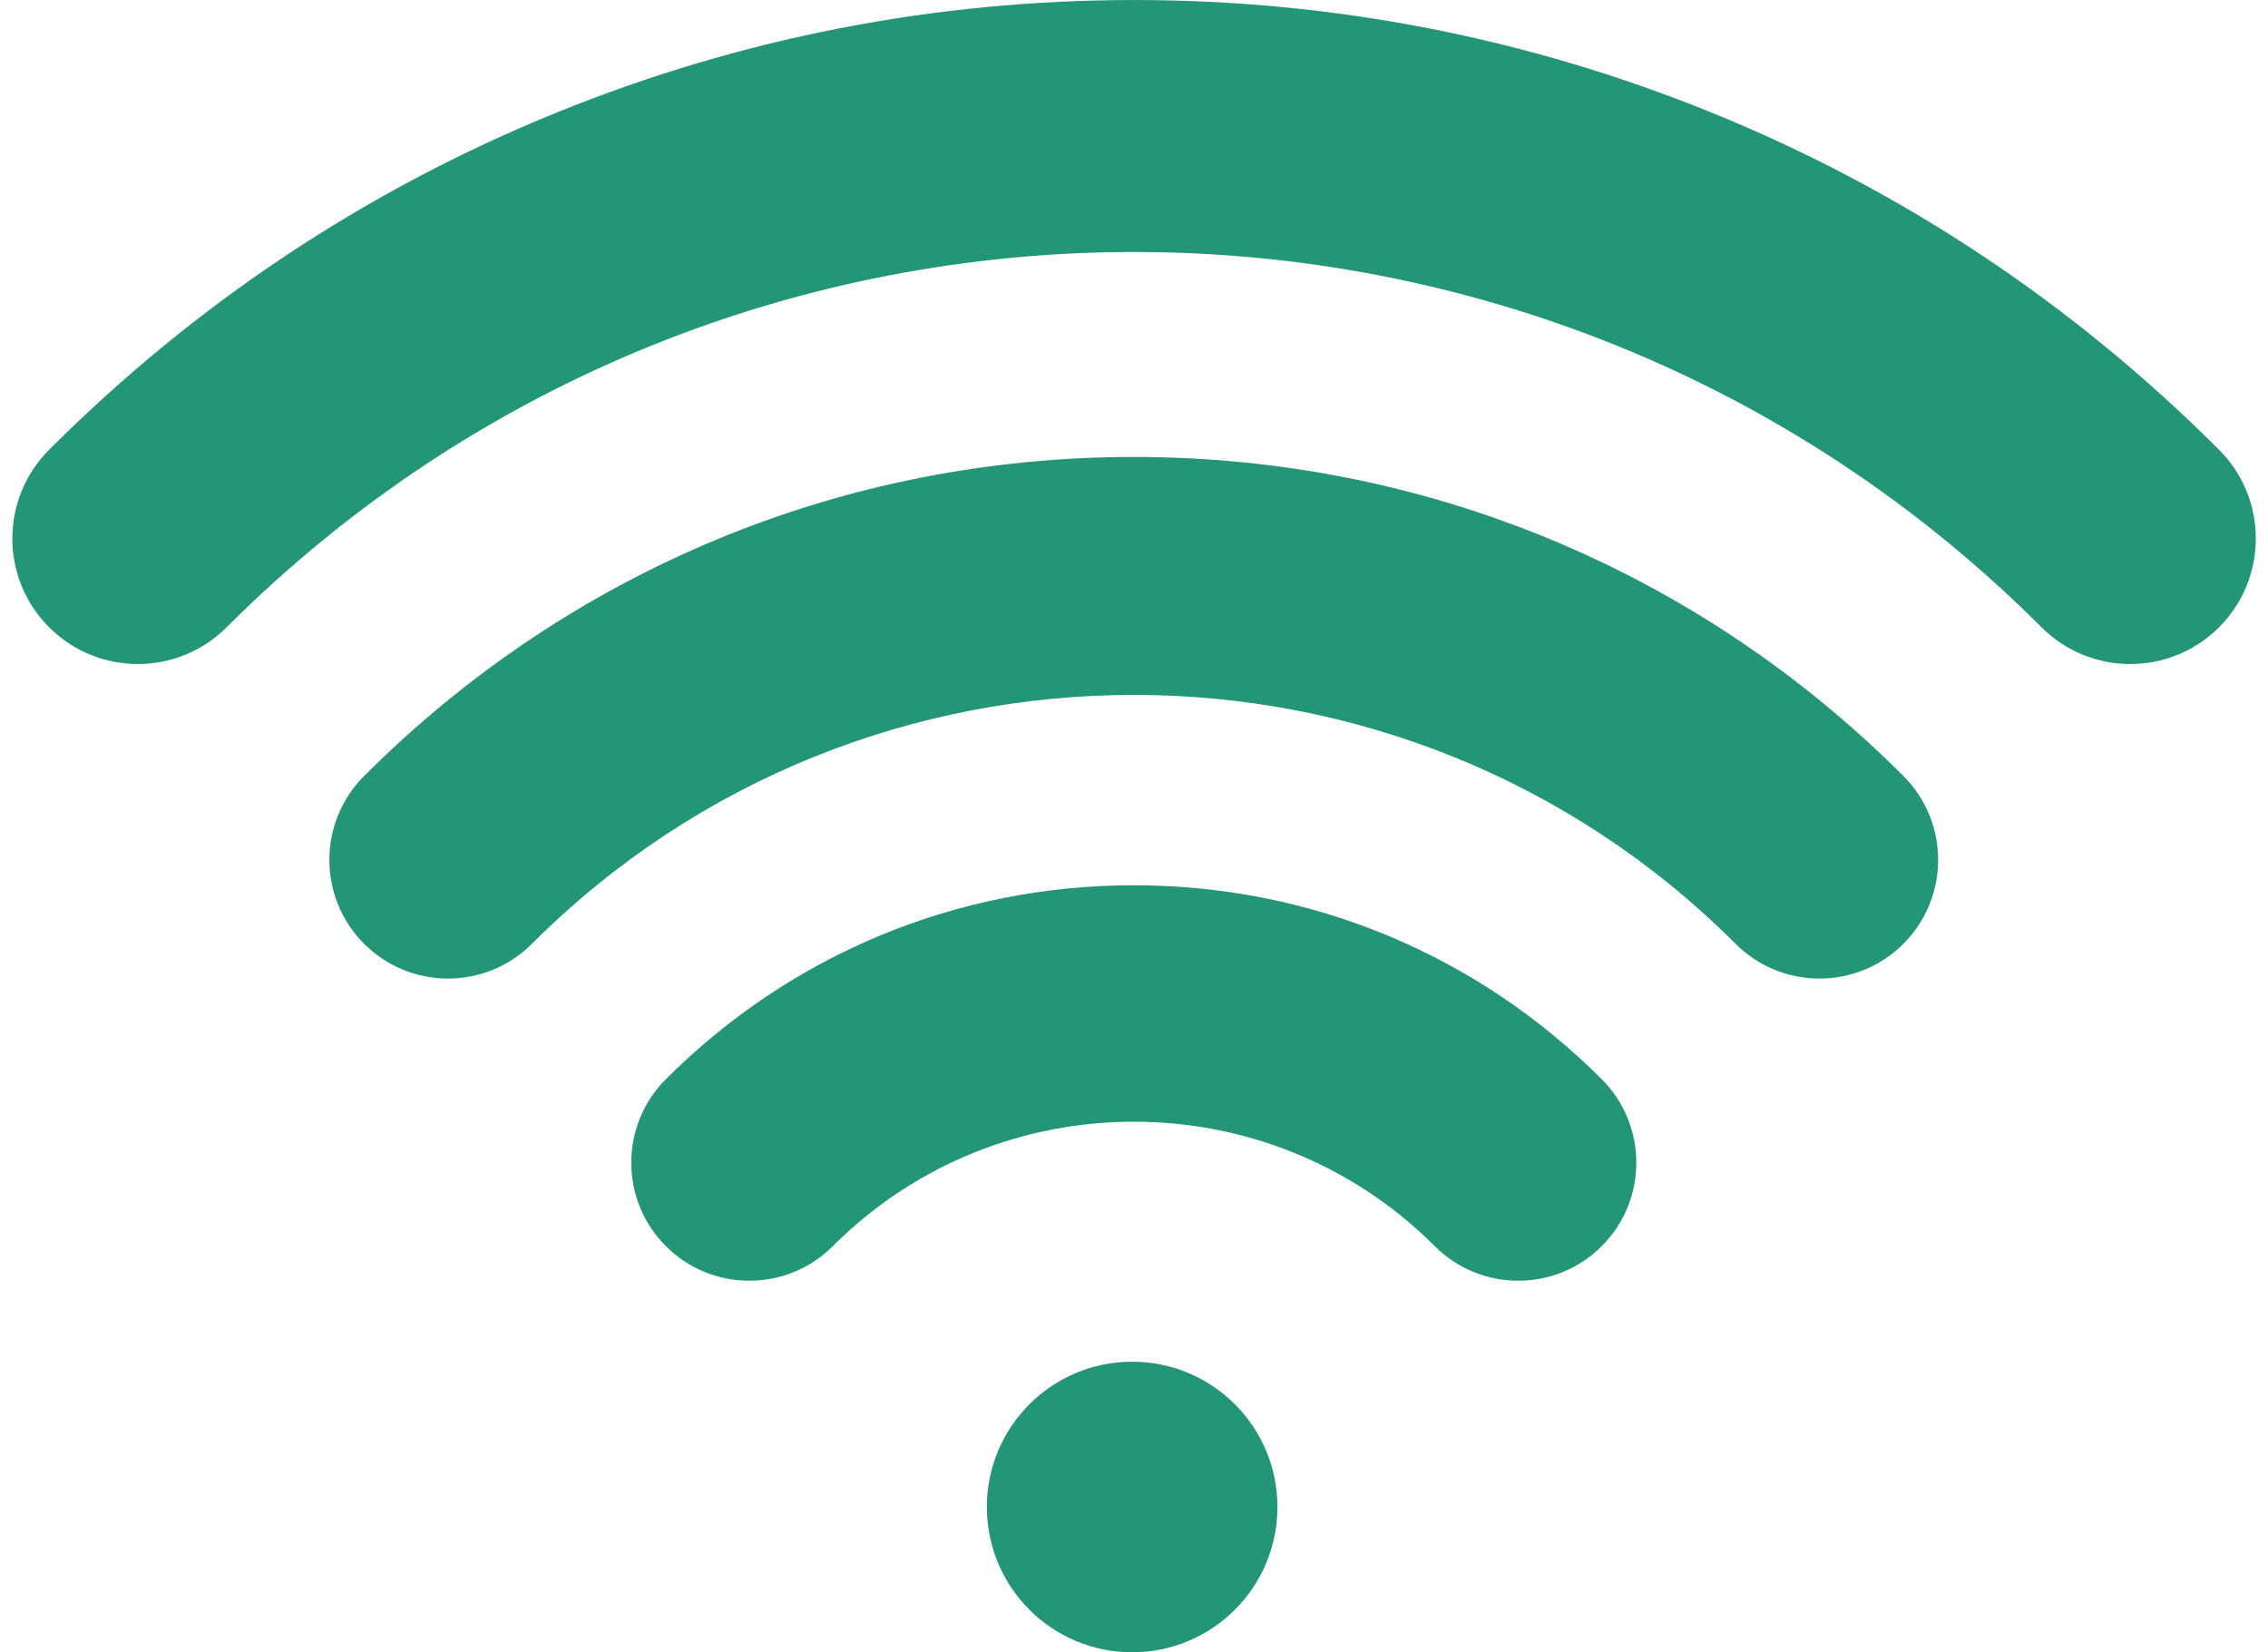
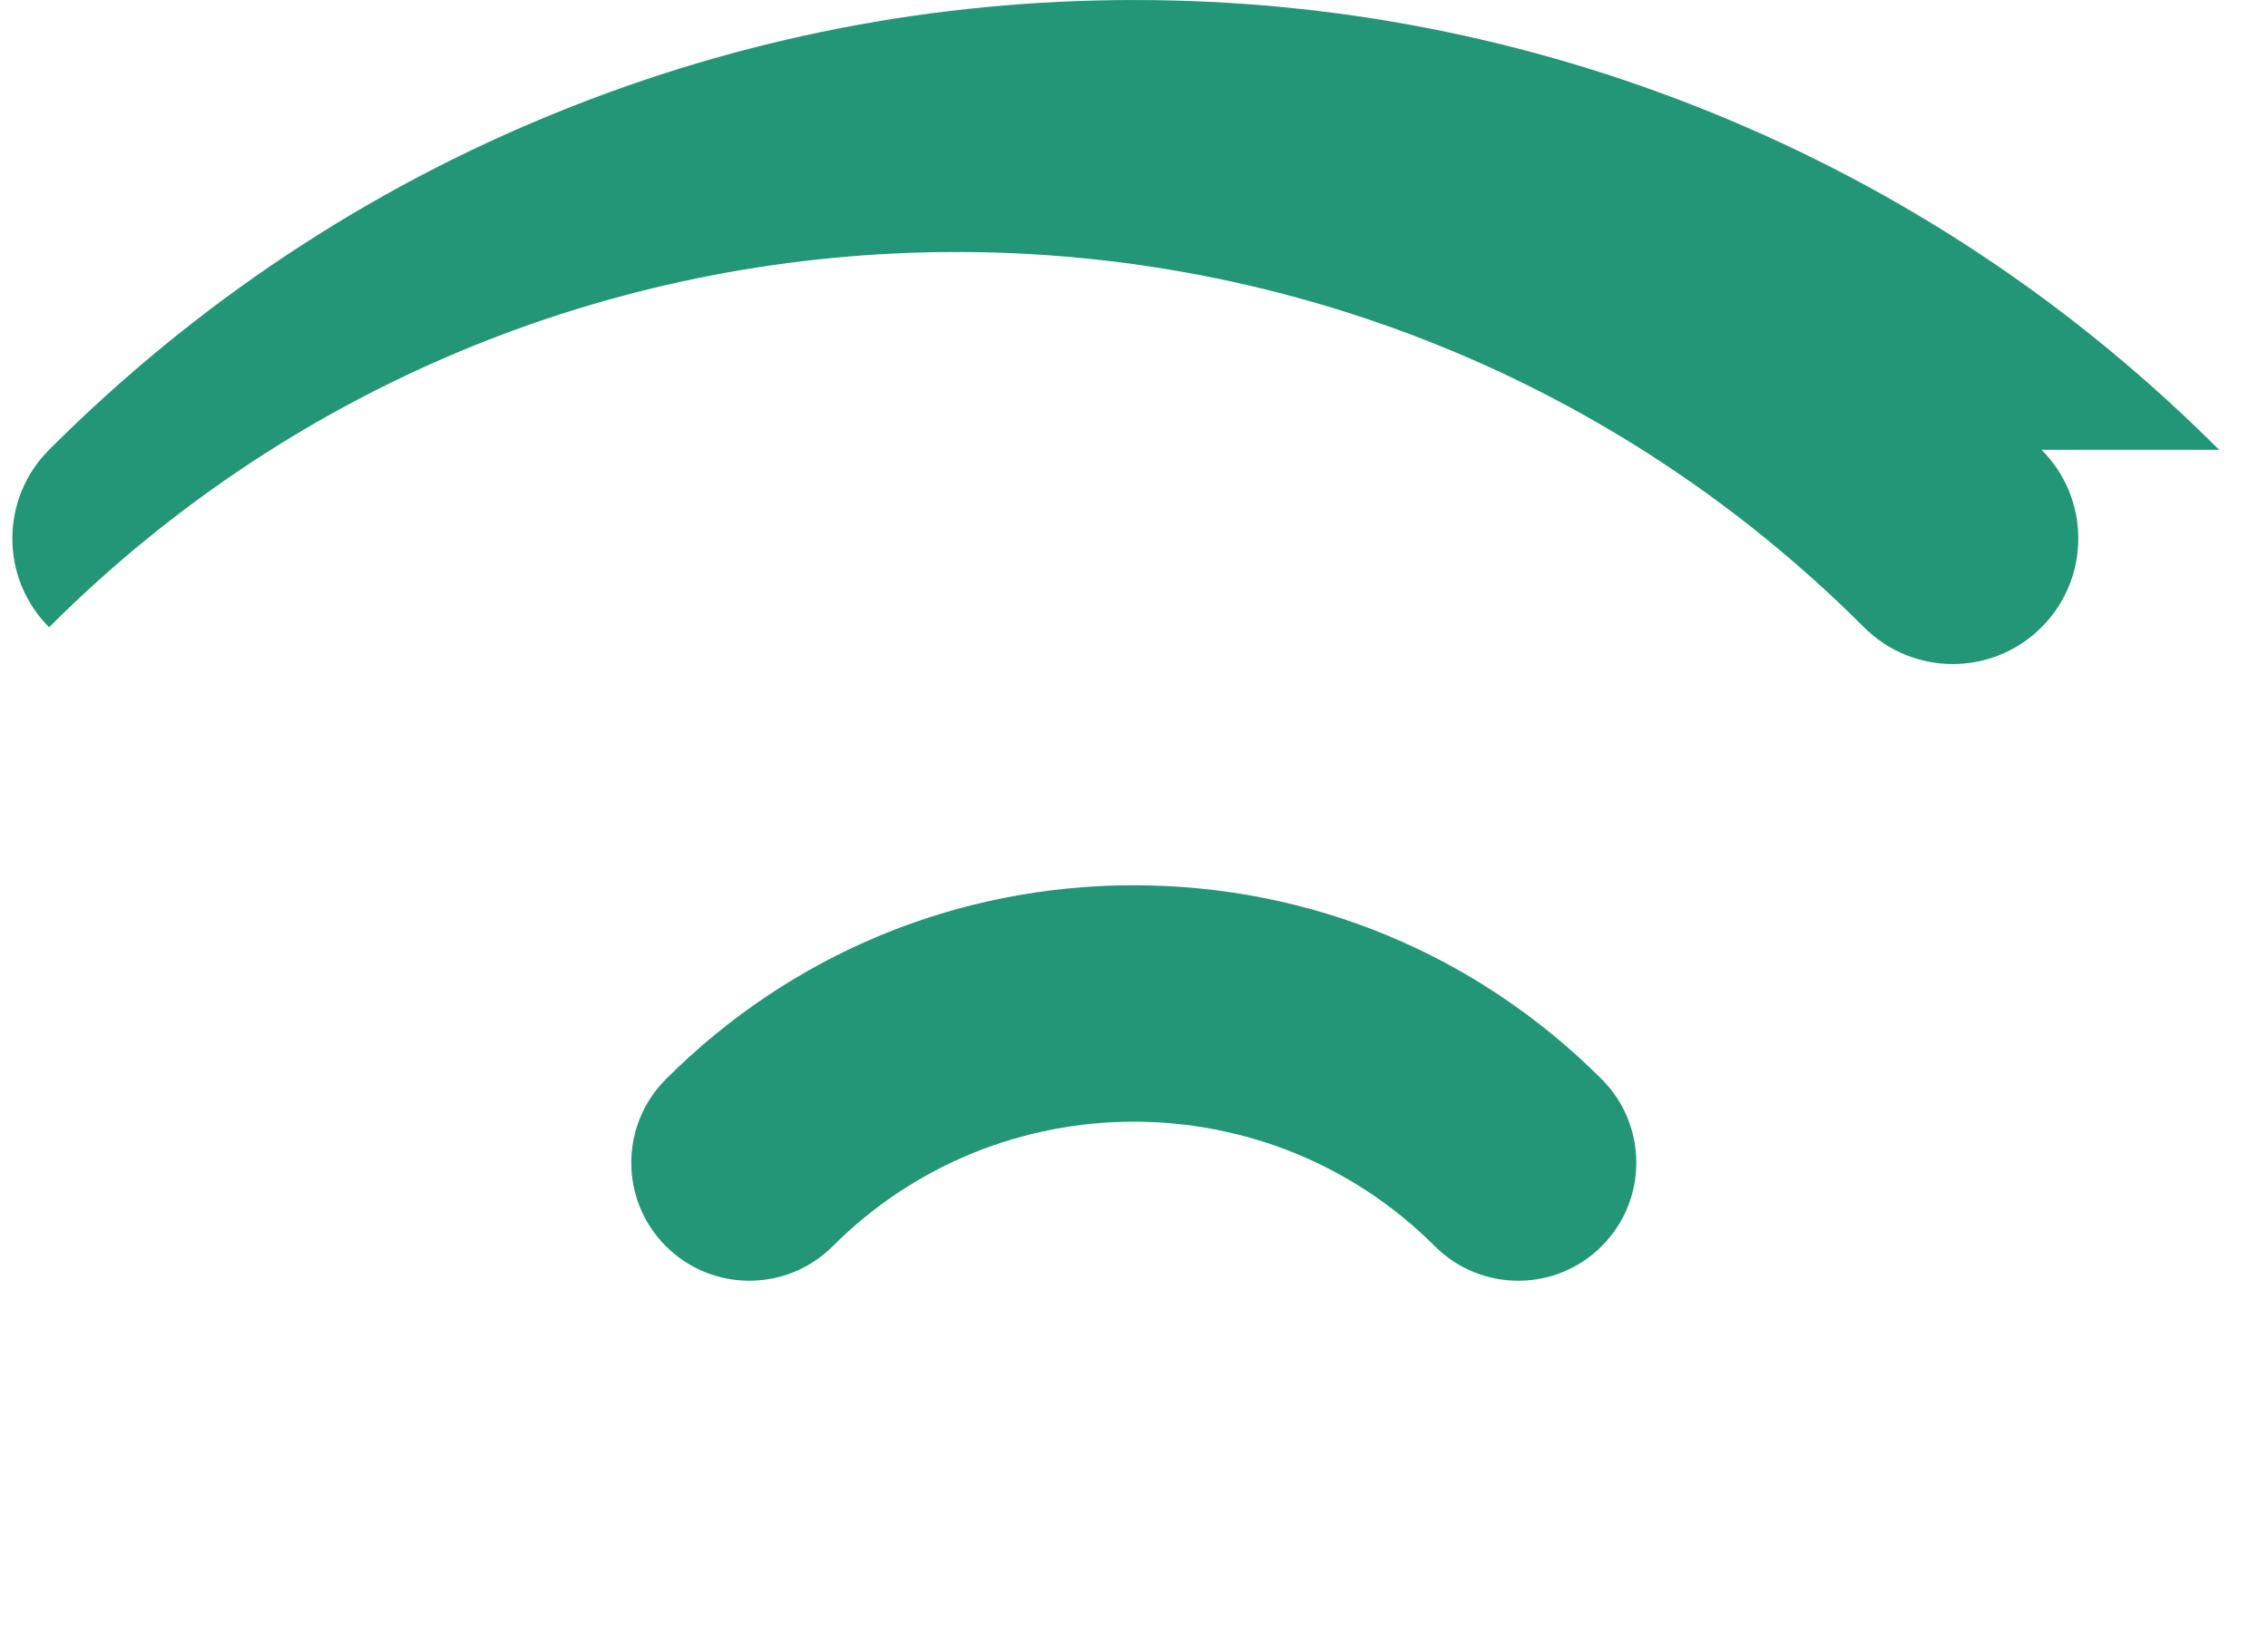
<svg xmlns="http://www.w3.org/2000/svg" fill="#229676" height="482.9" preserveAspectRatio="xMidYMid meet" version="1" viewBox="390.4 534.0 662.8 482.9" width="662.8" zoomAndPan="magnify">
  <g id="change1_1">
-     <path d="m1038.9 665.44c-42.824-42.824-92.747-75.987-148.39-98.568-53.73-21.808-110.48-32.865-168.69-32.865-58.213 0-114.96 11.057-168.69 32.865-55.633 22.58-105.56 55.744-148.38 98.568-14.325 14.326-14.325 37.551 0 51.877s37.552 14.324 51.876 0c146.23-146.23 384.16-146.23 530.39 0 7.163 7.162 16.55 10.743 25.939 10.743 9.388 0 18.775-3.581 25.939-10.743 14.325-14.326 14.325-37.552 0-51.877z" fill="#229676" />
+     <path d="m1038.9 665.44c-42.824-42.824-92.747-75.987-148.39-98.568-53.73-21.808-110.48-32.865-168.69-32.865-58.213 0-114.96 11.057-168.69 32.865-55.633 22.58-105.56 55.744-148.38 98.568-14.325 14.326-14.325 37.551 0 51.877c146.23-146.23 384.16-146.23 530.39 0 7.163 7.162 16.55 10.743 25.939 10.743 9.388 0 18.775-3.581 25.939-10.743 14.325-14.326 14.325-37.552 0-51.877z" fill="#229676" />
  </g>
  <g id="change1_2">
-     <path d="m721.74 667.54c-84.921 0-164.8 33.111-224.93 93.233-13.543 13.544-13.543 35.501 0 49.045 13.543 13.543 35.501 13.543 49.044 0 96.981-96.982 254.78-96.982 351.75 0 6.771 6.771 15.647 10.157 24.522 10.157s17.751-3.386 24.522-10.157c13.543-13.544 13.543-35.501 0-49.045-60.124-60.122-140.01-93.233-224.93-93.233z" fill="#229676" />
-   </g>
+     </g>
  <g id="change1_3">
    <path d="m721.74 792.71c-51.632 0-100.2 20.129-136.75 56.68-13.473 13.474-13.473 35.317 0 48.791 13.472 13.472 35.316 13.472 48.79 0 48.5-48.5 127.42-48.5 175.92 0 6.736 6.736 15.565 10.104 24.395 10.104 8.829 0 17.659-3.368 24.395-10.104 13.473-13.474 13.473-35.317 0-48.791-36.551-36.551-85.116-56.68-136.75-56.68z" fill="#229676" />
  </g>
  <g id="change2_1">
-     <circle cx="721.26" cy="974.41" fill="inherit" r="42.461" />
-   </g>
+     </g>
</svg>